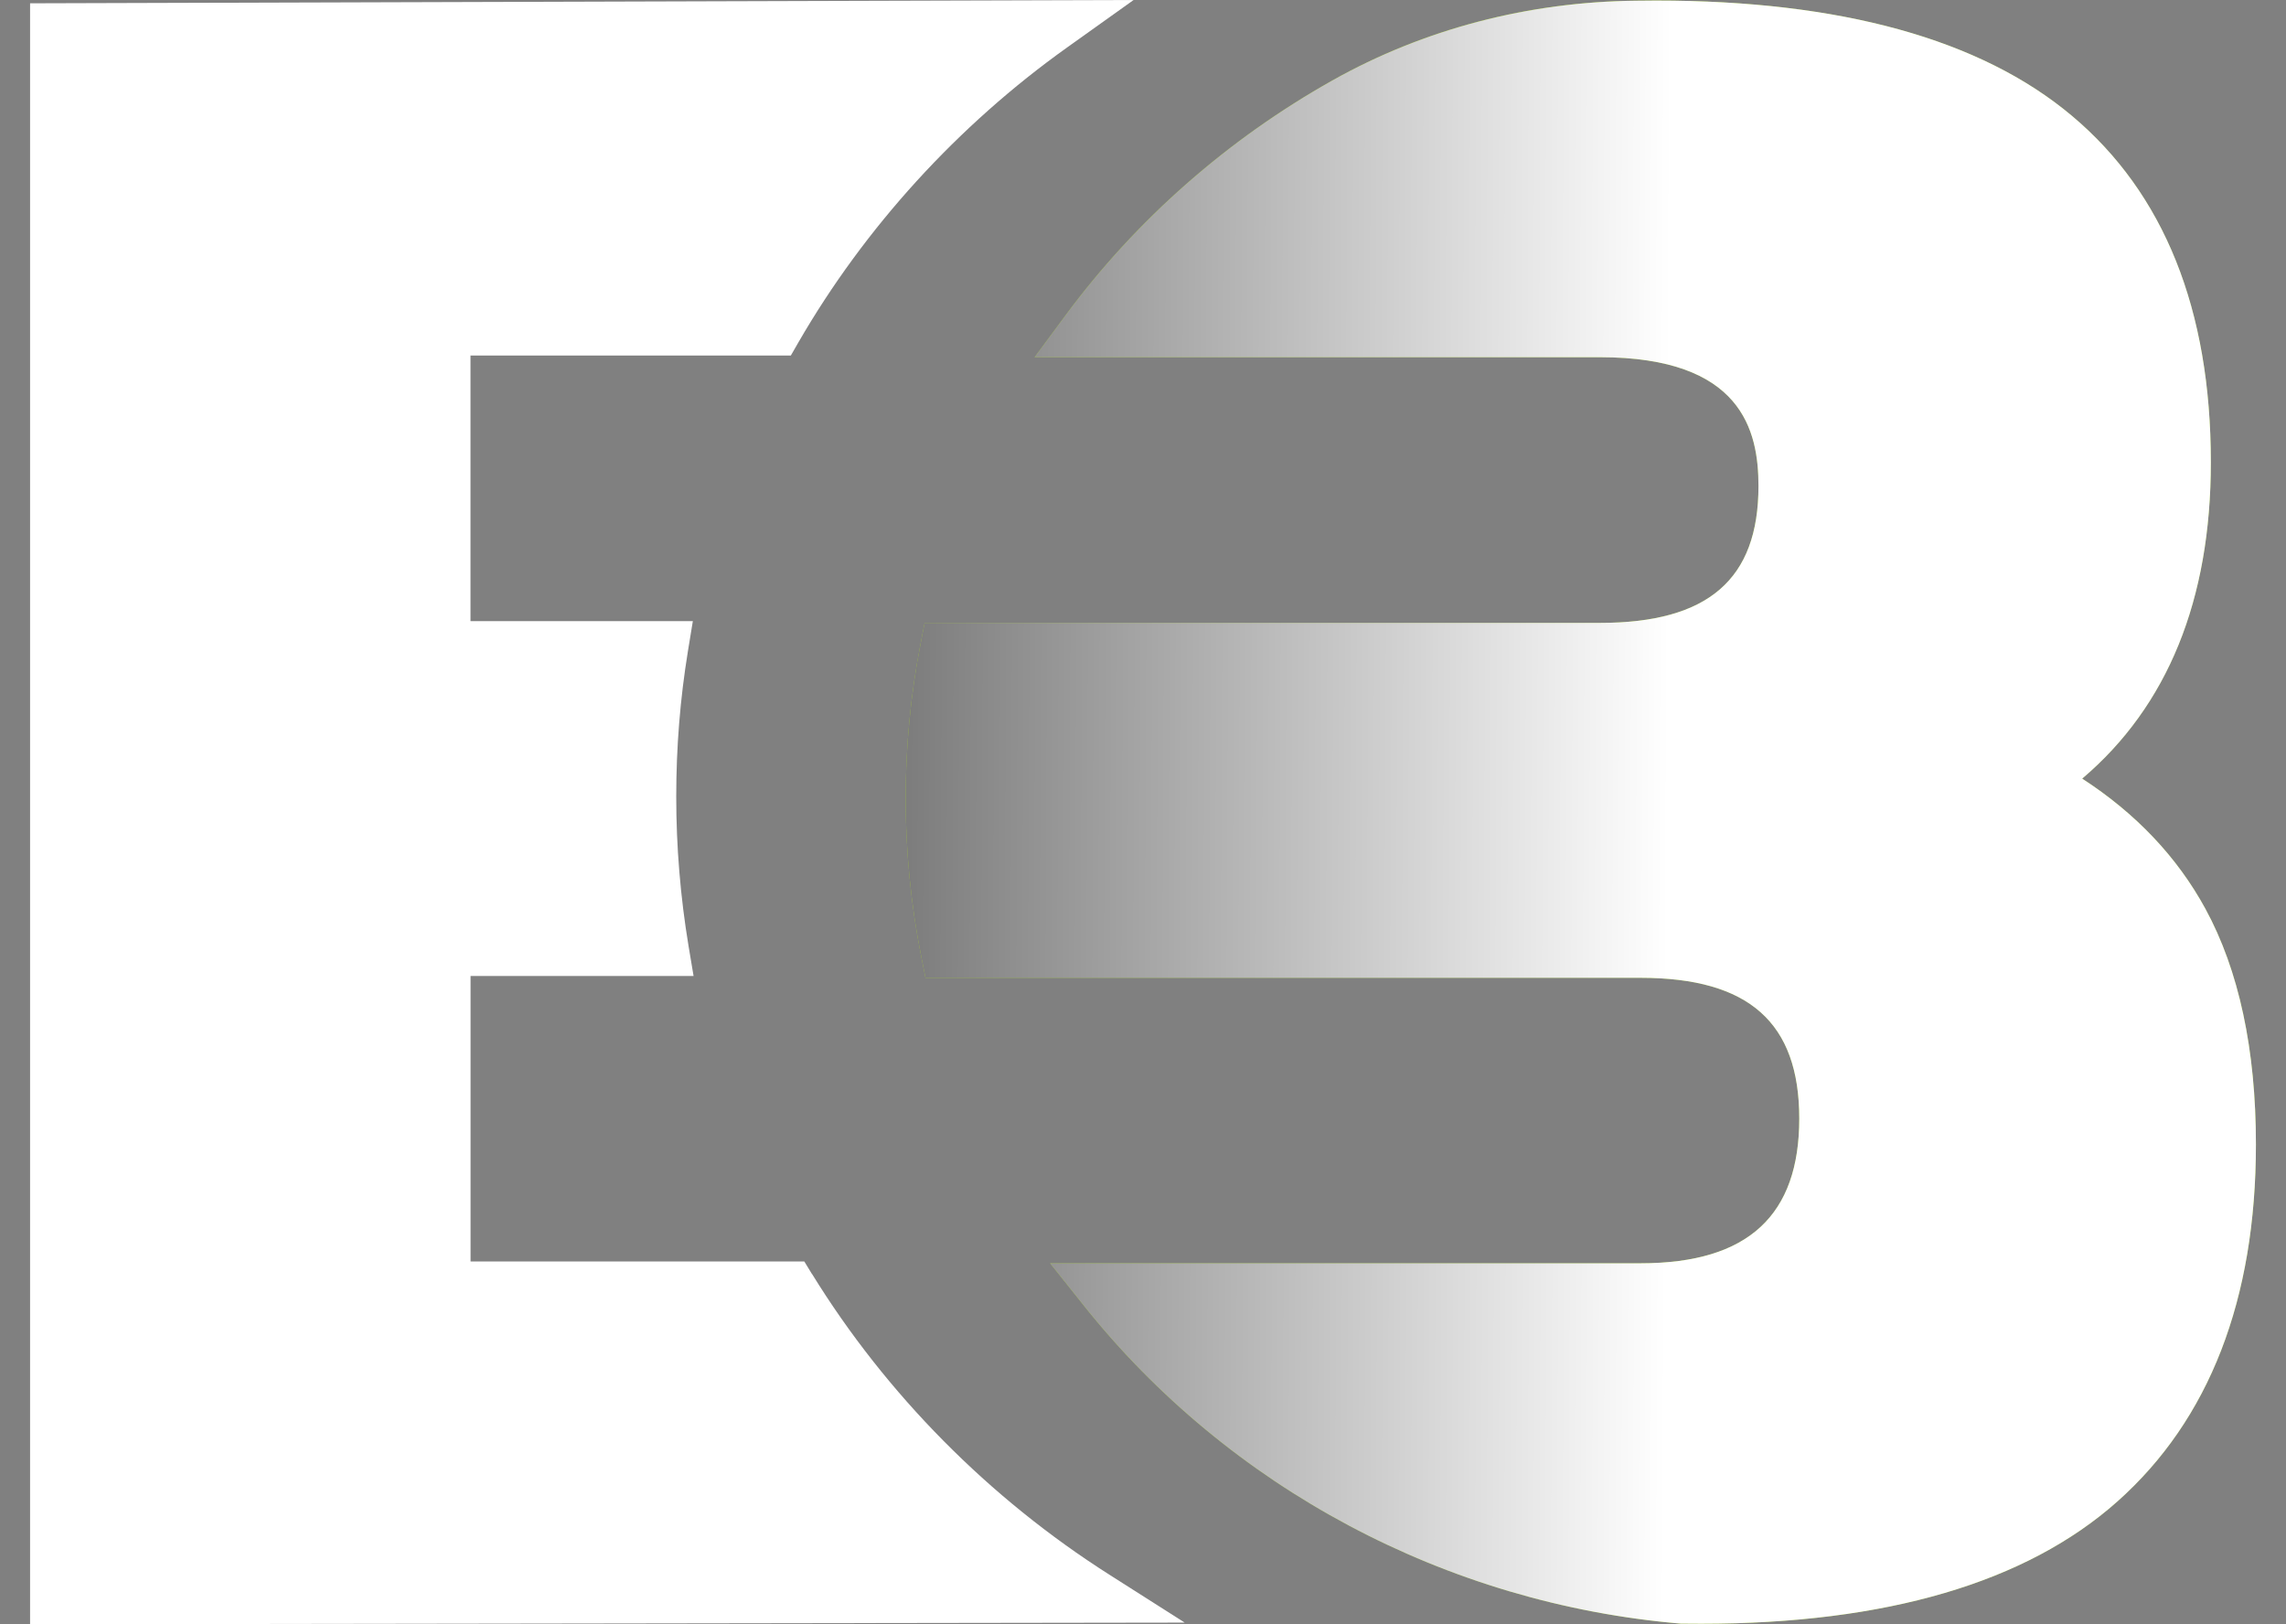
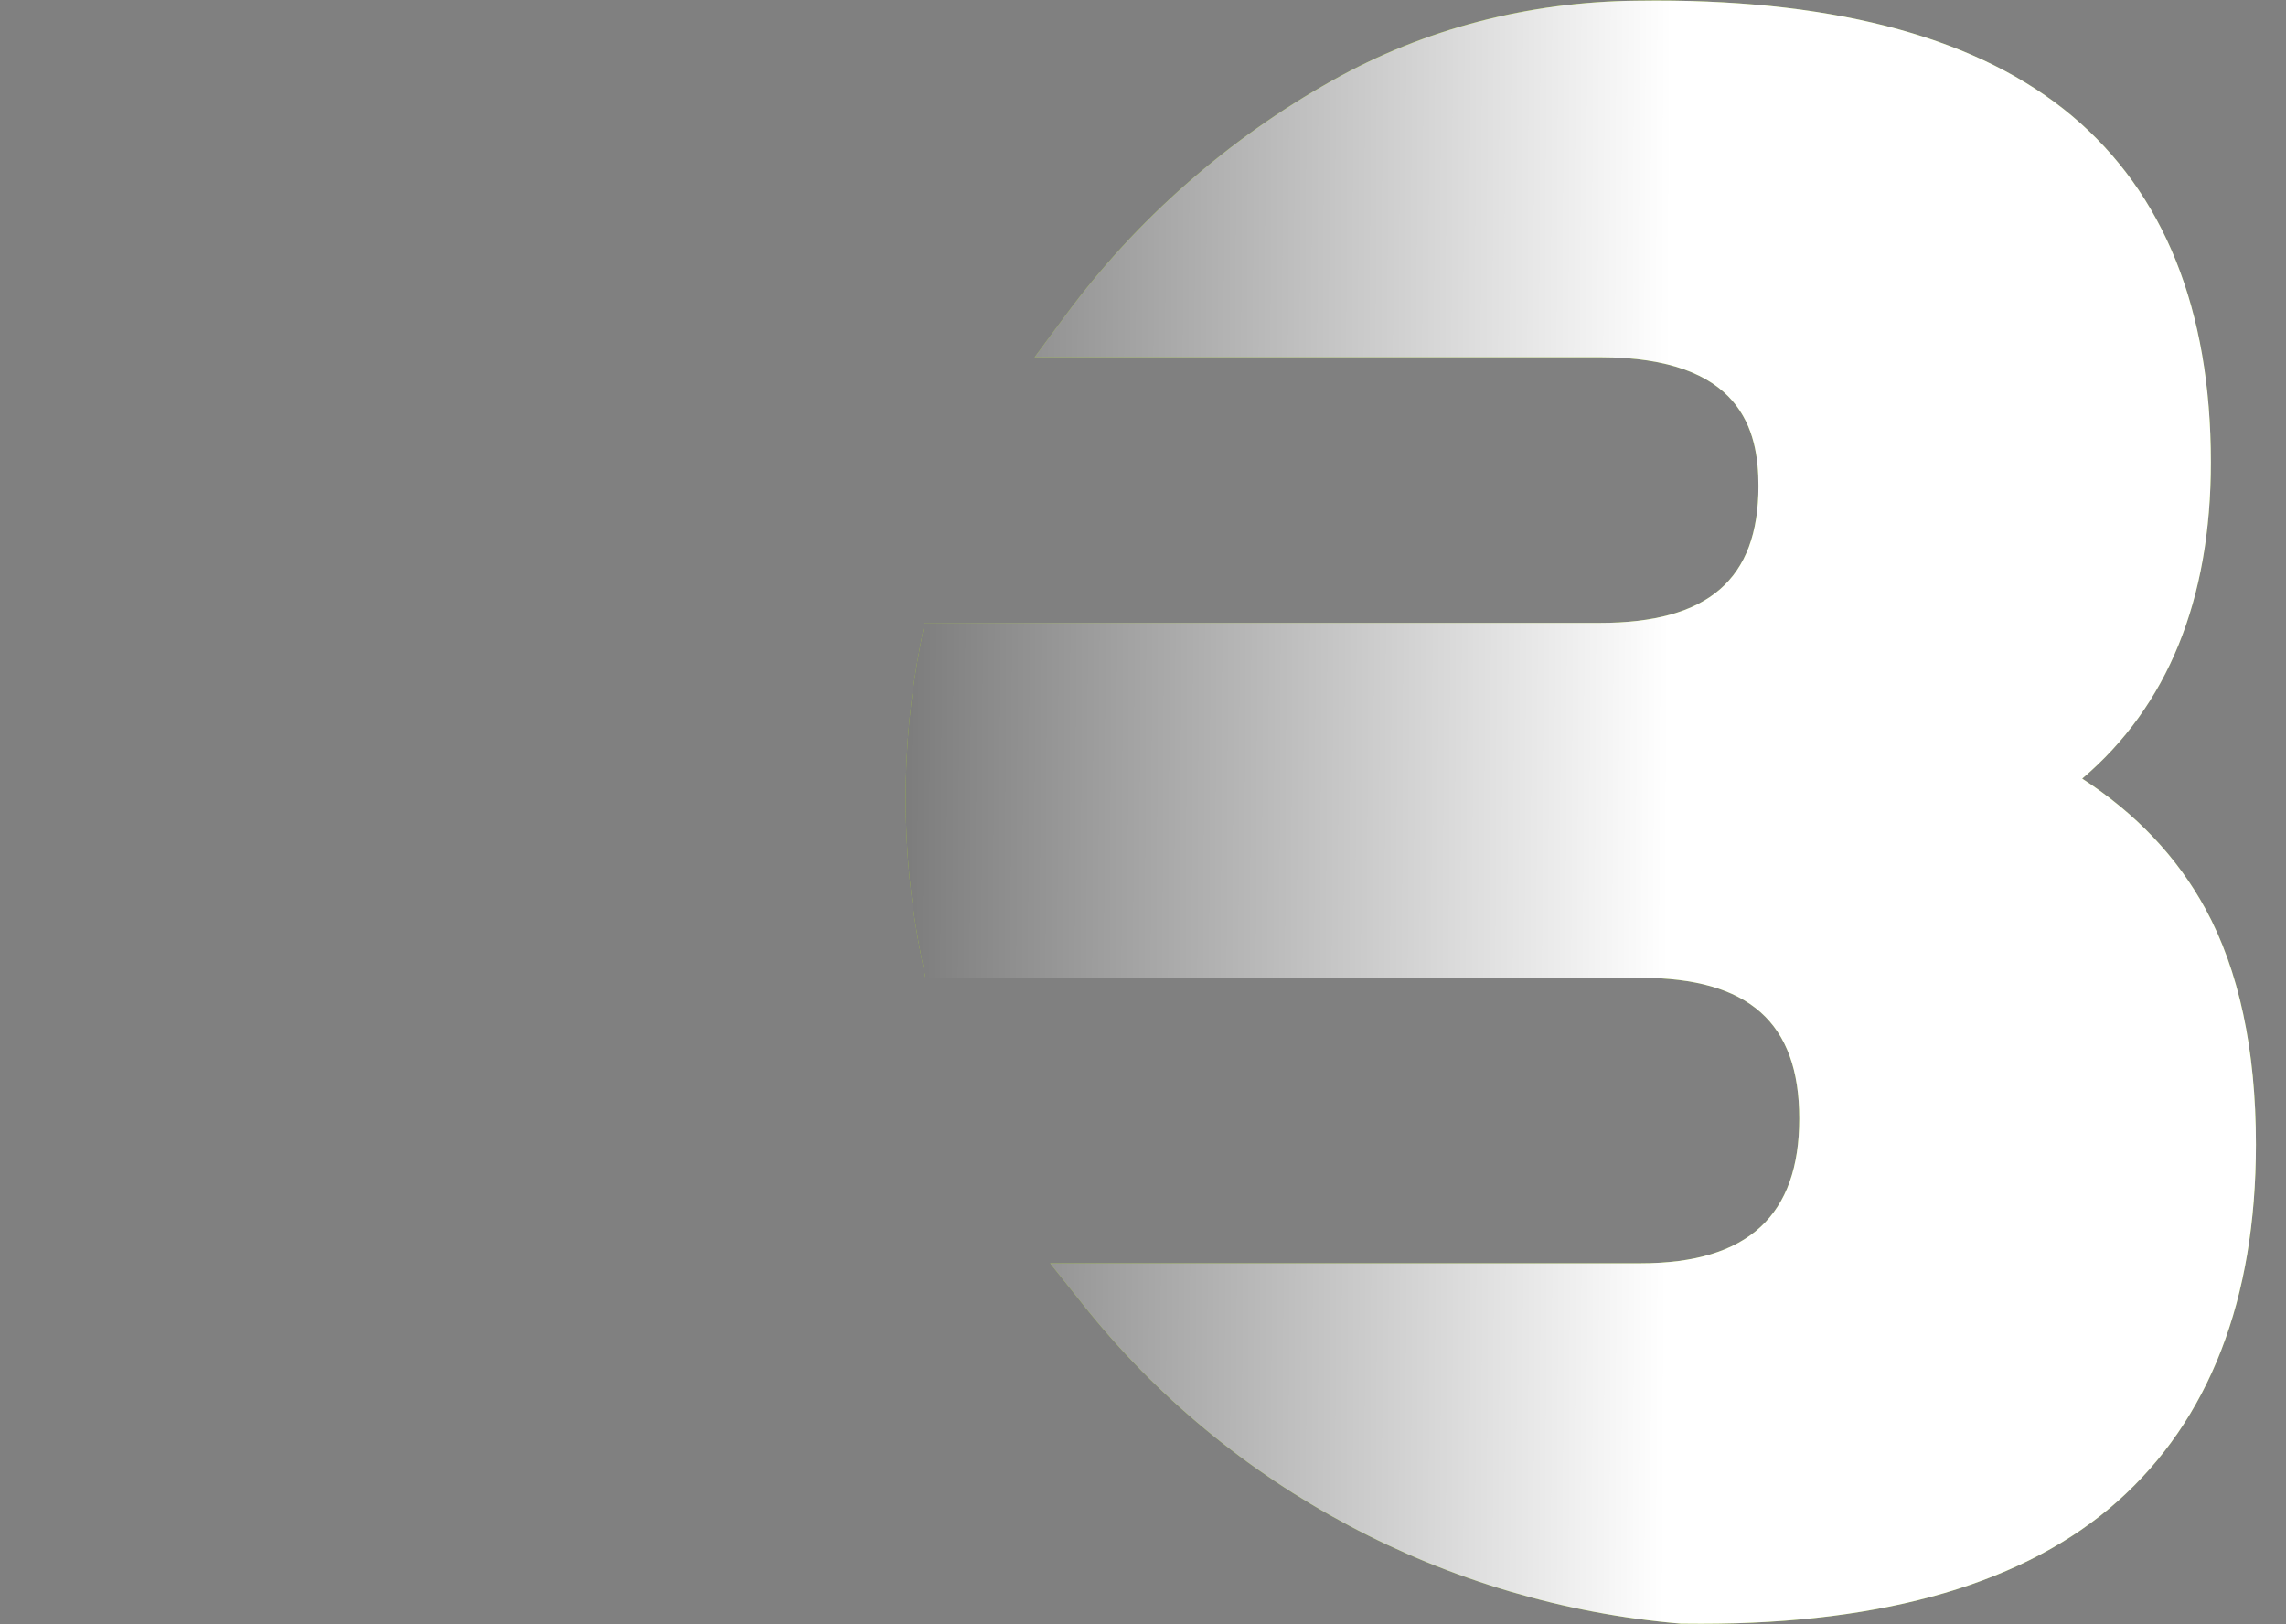
<svg xmlns="http://www.w3.org/2000/svg" width="38" height="27" viewBox="0 0 38 27" fill="none">
  <rect x="0" y="0" width="38" height="27" fill="#808080" stroke="none" />
  <path d="M34.612 12.942C36.032 11.736 36.75 9.97 36.75 7.684C36.75 5.149 35.973 3.211 34.439 1.924C32.926 0.653 30.601 0.009 27.527 0.009L27.169 0.012C25.412 0.031 23.682 0.475 22.158 1.331C20.418 2.308 18.89 3.644 17.705 5.252L17.198 5.938H26.595C28.957 5.938 29.231 7.16 29.231 8.079C29.231 9.631 28.394 10.354 26.595 10.354H15.37L15.301 10.707C15.137 11.548 15.055 12.412 15.055 13.275C15.055 14.138 15.141 15.041 15.314 15.903L15.384 16.254H27.272C29.07 16.254 29.909 16.997 29.909 18.594C29.909 20.191 29.071 20.999 27.272 20.999H17.456L18.012 21.697C20.425 24.731 24.045 26.661 27.941 26.989H27.959L28.279 26.991C31.355 26.991 33.682 26.307 35.199 24.957C36.726 23.597 37.5 21.601 37.5 19.022C37.5 17.446 37.217 16.128 36.66 15.106C36.191 14.245 35.503 13.52 34.611 12.942H34.612Z" fill="#A6CD36" />
-   <path d="M13.498 21.179L13.37 20.969H7.822V16.223H11.529L11.445 15.721C11.31 14.906 11.241 14.073 11.241 13.245C11.241 12.418 11.306 11.618 11.435 10.826L11.517 10.325H7.821V5.91H13.146L13.273 5.689C14.376 3.781 15.921 2.085 17.741 0.787L18.844 0L0.5 0.055V27L19.693 26.972L18.445 26.178C16.442 24.905 14.732 23.177 13.5 21.179H13.498Z" fill="white" />
  <path style="mix-blend-mode:multiply" d="M34.613 12.942C36.033 11.736 36.751 9.97 36.751 7.684C36.751 5.149 35.974 3.211 34.44 1.924C32.927 0.653 30.602 0.009 27.529 0.009L27.191 0.012C25.419 0.031 23.677 0.476 22.142 1.341C20.409 2.316 18.888 3.649 17.705 5.252L17.198 5.938H26.595C28.957 5.938 29.231 7.16 29.231 8.079C29.231 9.631 28.394 10.354 26.595 10.354H15.37L15.301 10.707C15.137 11.548 15.055 12.412 15.055 13.275C15.055 14.138 15.141 15.041 15.314 15.903L15.384 16.254H27.272C29.07 16.254 29.909 16.997 29.909 18.594C29.909 20.191 29.071 20.999 27.272 20.999H17.456L18.012 21.697C20.425 24.731 24.045 26.661 27.941 26.989H27.959L28.279 26.991C31.355 26.991 33.682 26.307 35.199 24.957C36.726 23.597 37.5 21.601 37.5 19.022C37.5 17.446 37.217 16.128 36.66 15.106C36.191 14.245 35.503 13.52 34.611 12.942H34.613Z" fill="url(#paint0_linear_8443_117657)" />
  <defs>
    <linearGradient id="paint0_linear_8443_117657" x1="27.733" y1="13.5" x2="2.973" y2="13.385" gradientUnits="userSpaceOnUse">
      <stop stop-color="white" />
      <stop offset="1" />
    </linearGradient>
  </defs>
</svg>